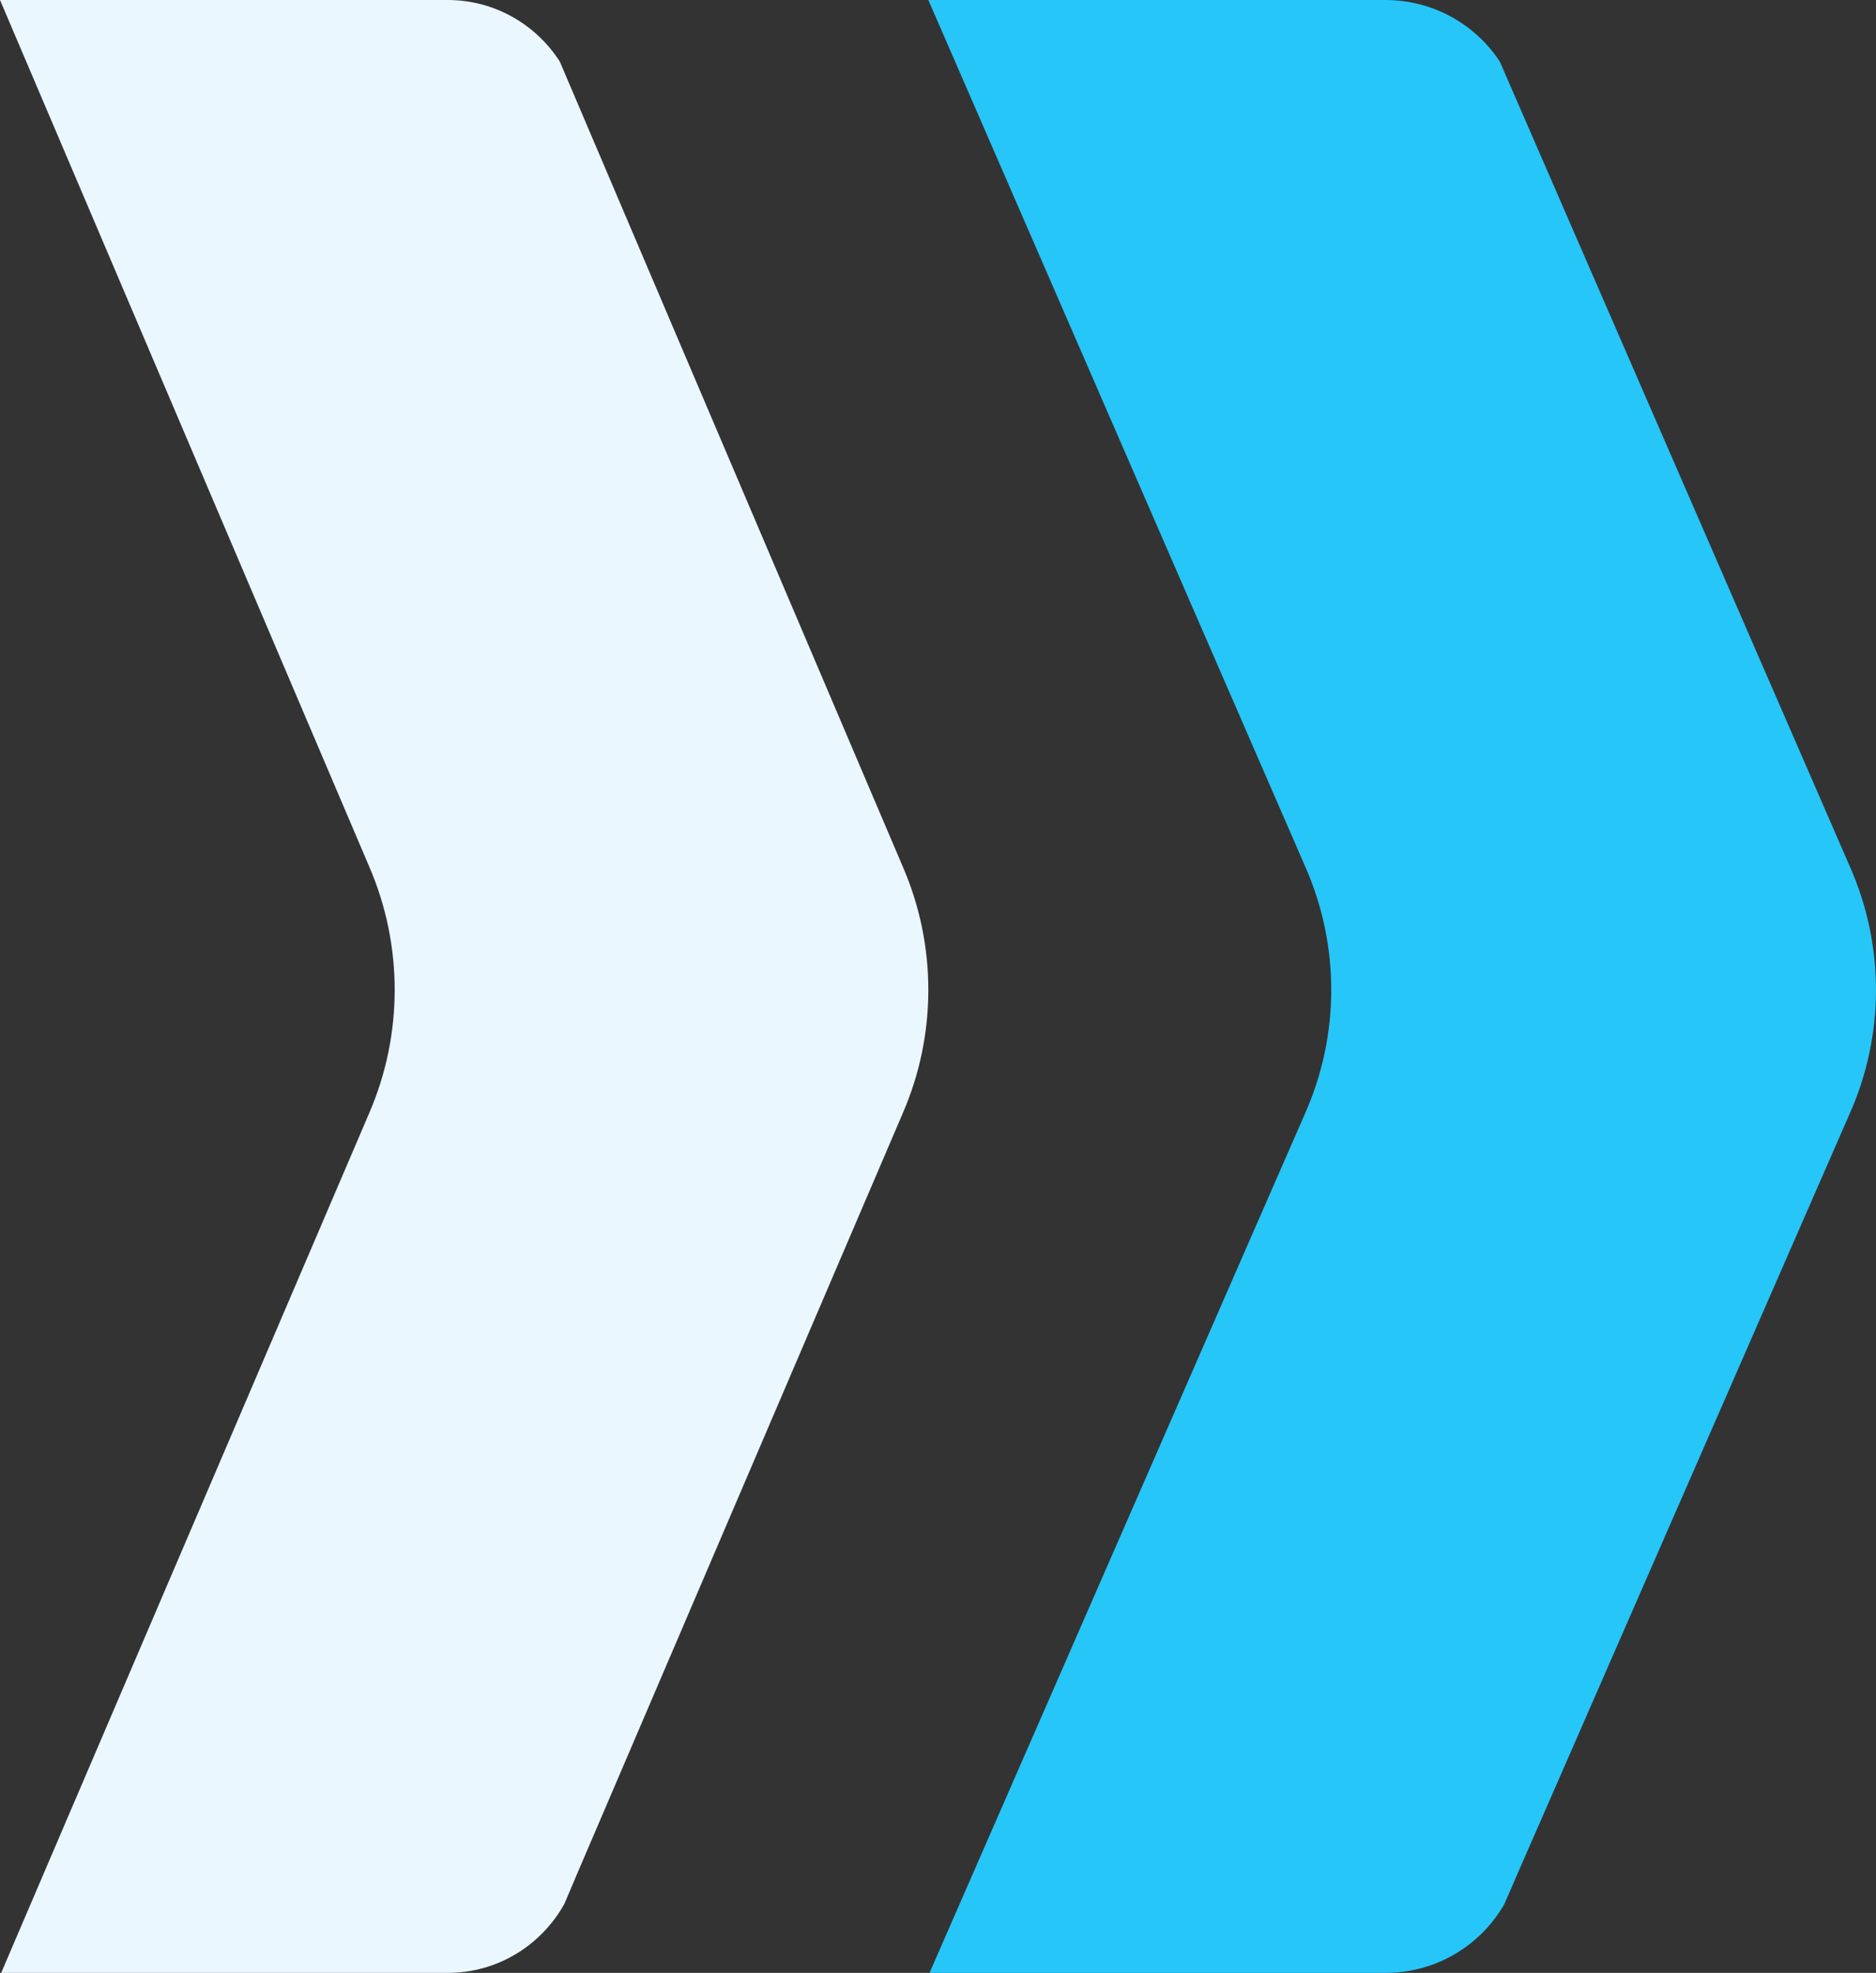
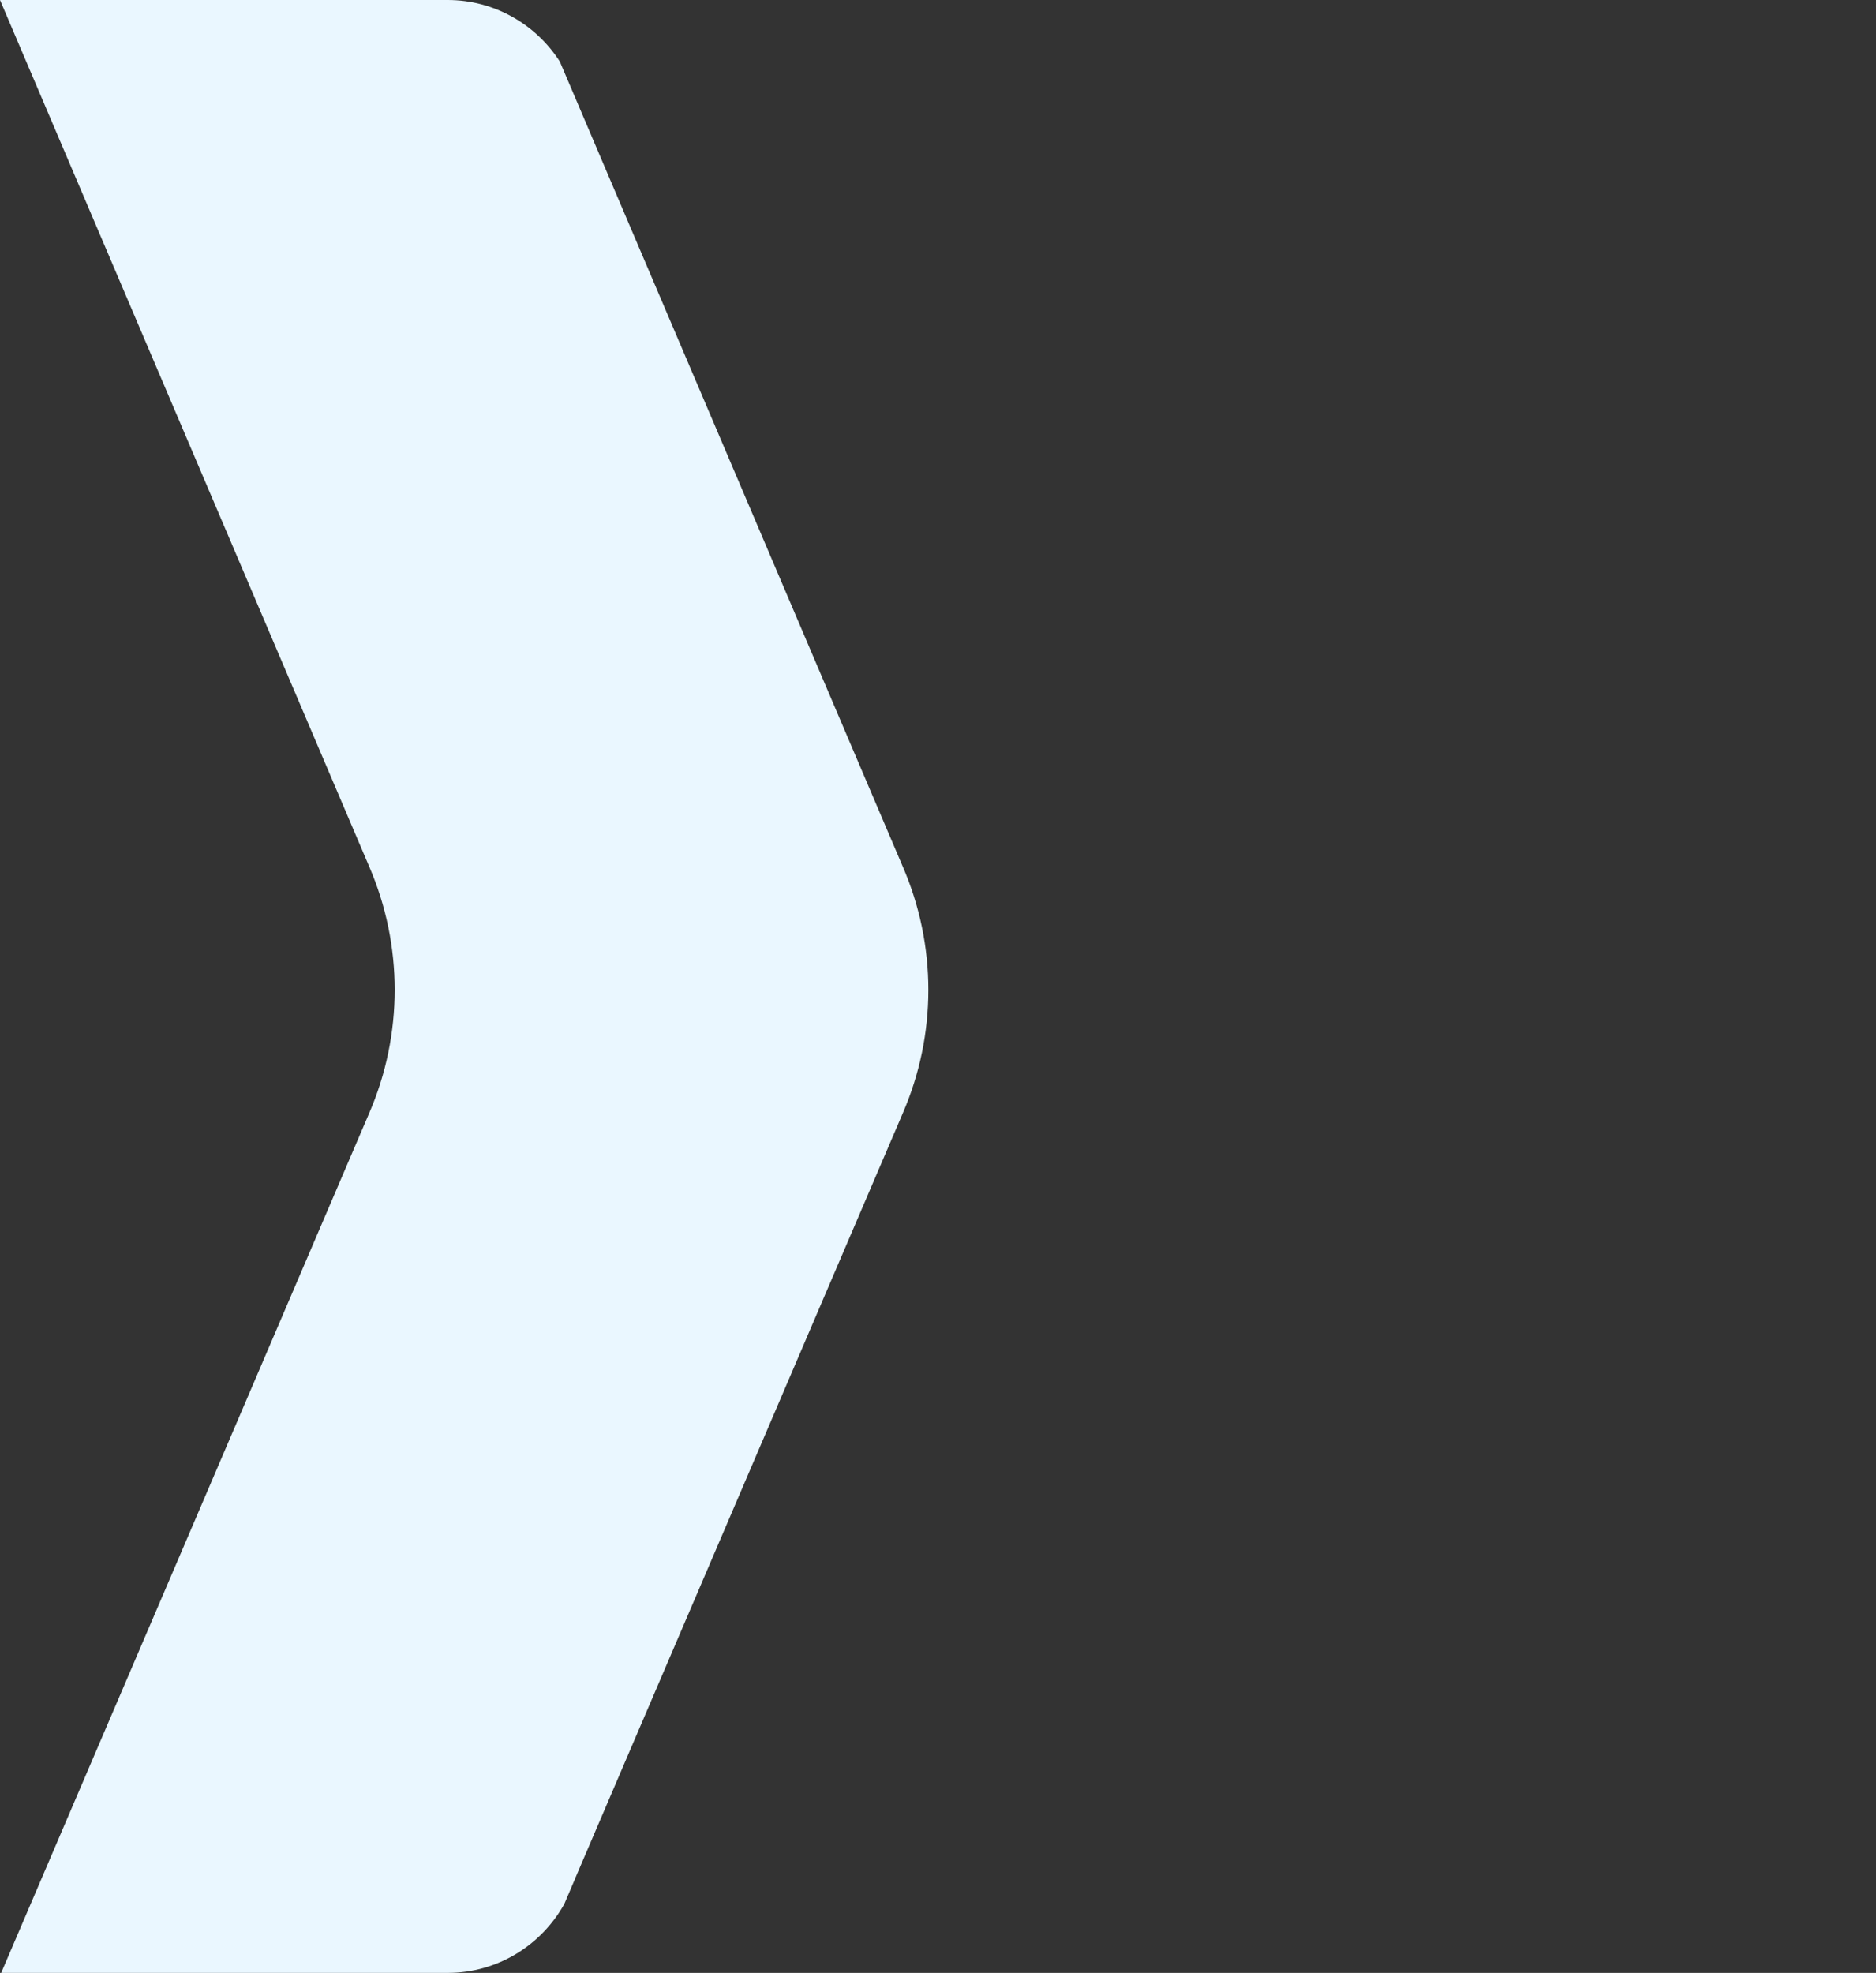
<svg xmlns="http://www.w3.org/2000/svg" width="97" height="102" viewBox="0 0 97 102" fill="none">
  <rect x="0" y="0" width="97" height="102" fill="#333333" stroke="none" />
  <path d="M19.089 57.551C20.847 53.486 20.847 48.867 19.089 44.8L1.78342e-05 0L23.149 4.04745e-06C25.578 4.47225e-06 27.719 1.271 28.947 3.186L29.863 5.338L46.678 44.804C48.441 48.87 48.441 53.488 46.678 57.555L29.739 97.114C29.739 97.114 29.735 97.132 29.73 97.141L29.178 98.436C27.994 100.563 25.739 102 23.149 102L0.06 102L19.089 57.551Z" fill="#EAF7FF" />
-   <path d="M67.486 57.551C69.282 53.486 69.282 48.867 67.486 44.8L48 -4.80676e-06L71.631 -6.74989e-07C74.111 -2.41335e-07 76.297 1.271 77.55 3.186L78.485 5.338L95.65 44.804C97.45 48.87 97.45 53.488 95.65 57.555L78.359 97.114C78.359 97.114 78.354 97.132 78.349 97.141L77.786 98.436C76.577 100.563 74.275 102 71.631 102L48.061 102L67.486 57.551Z" fill="#26C6F9" />
</svg>